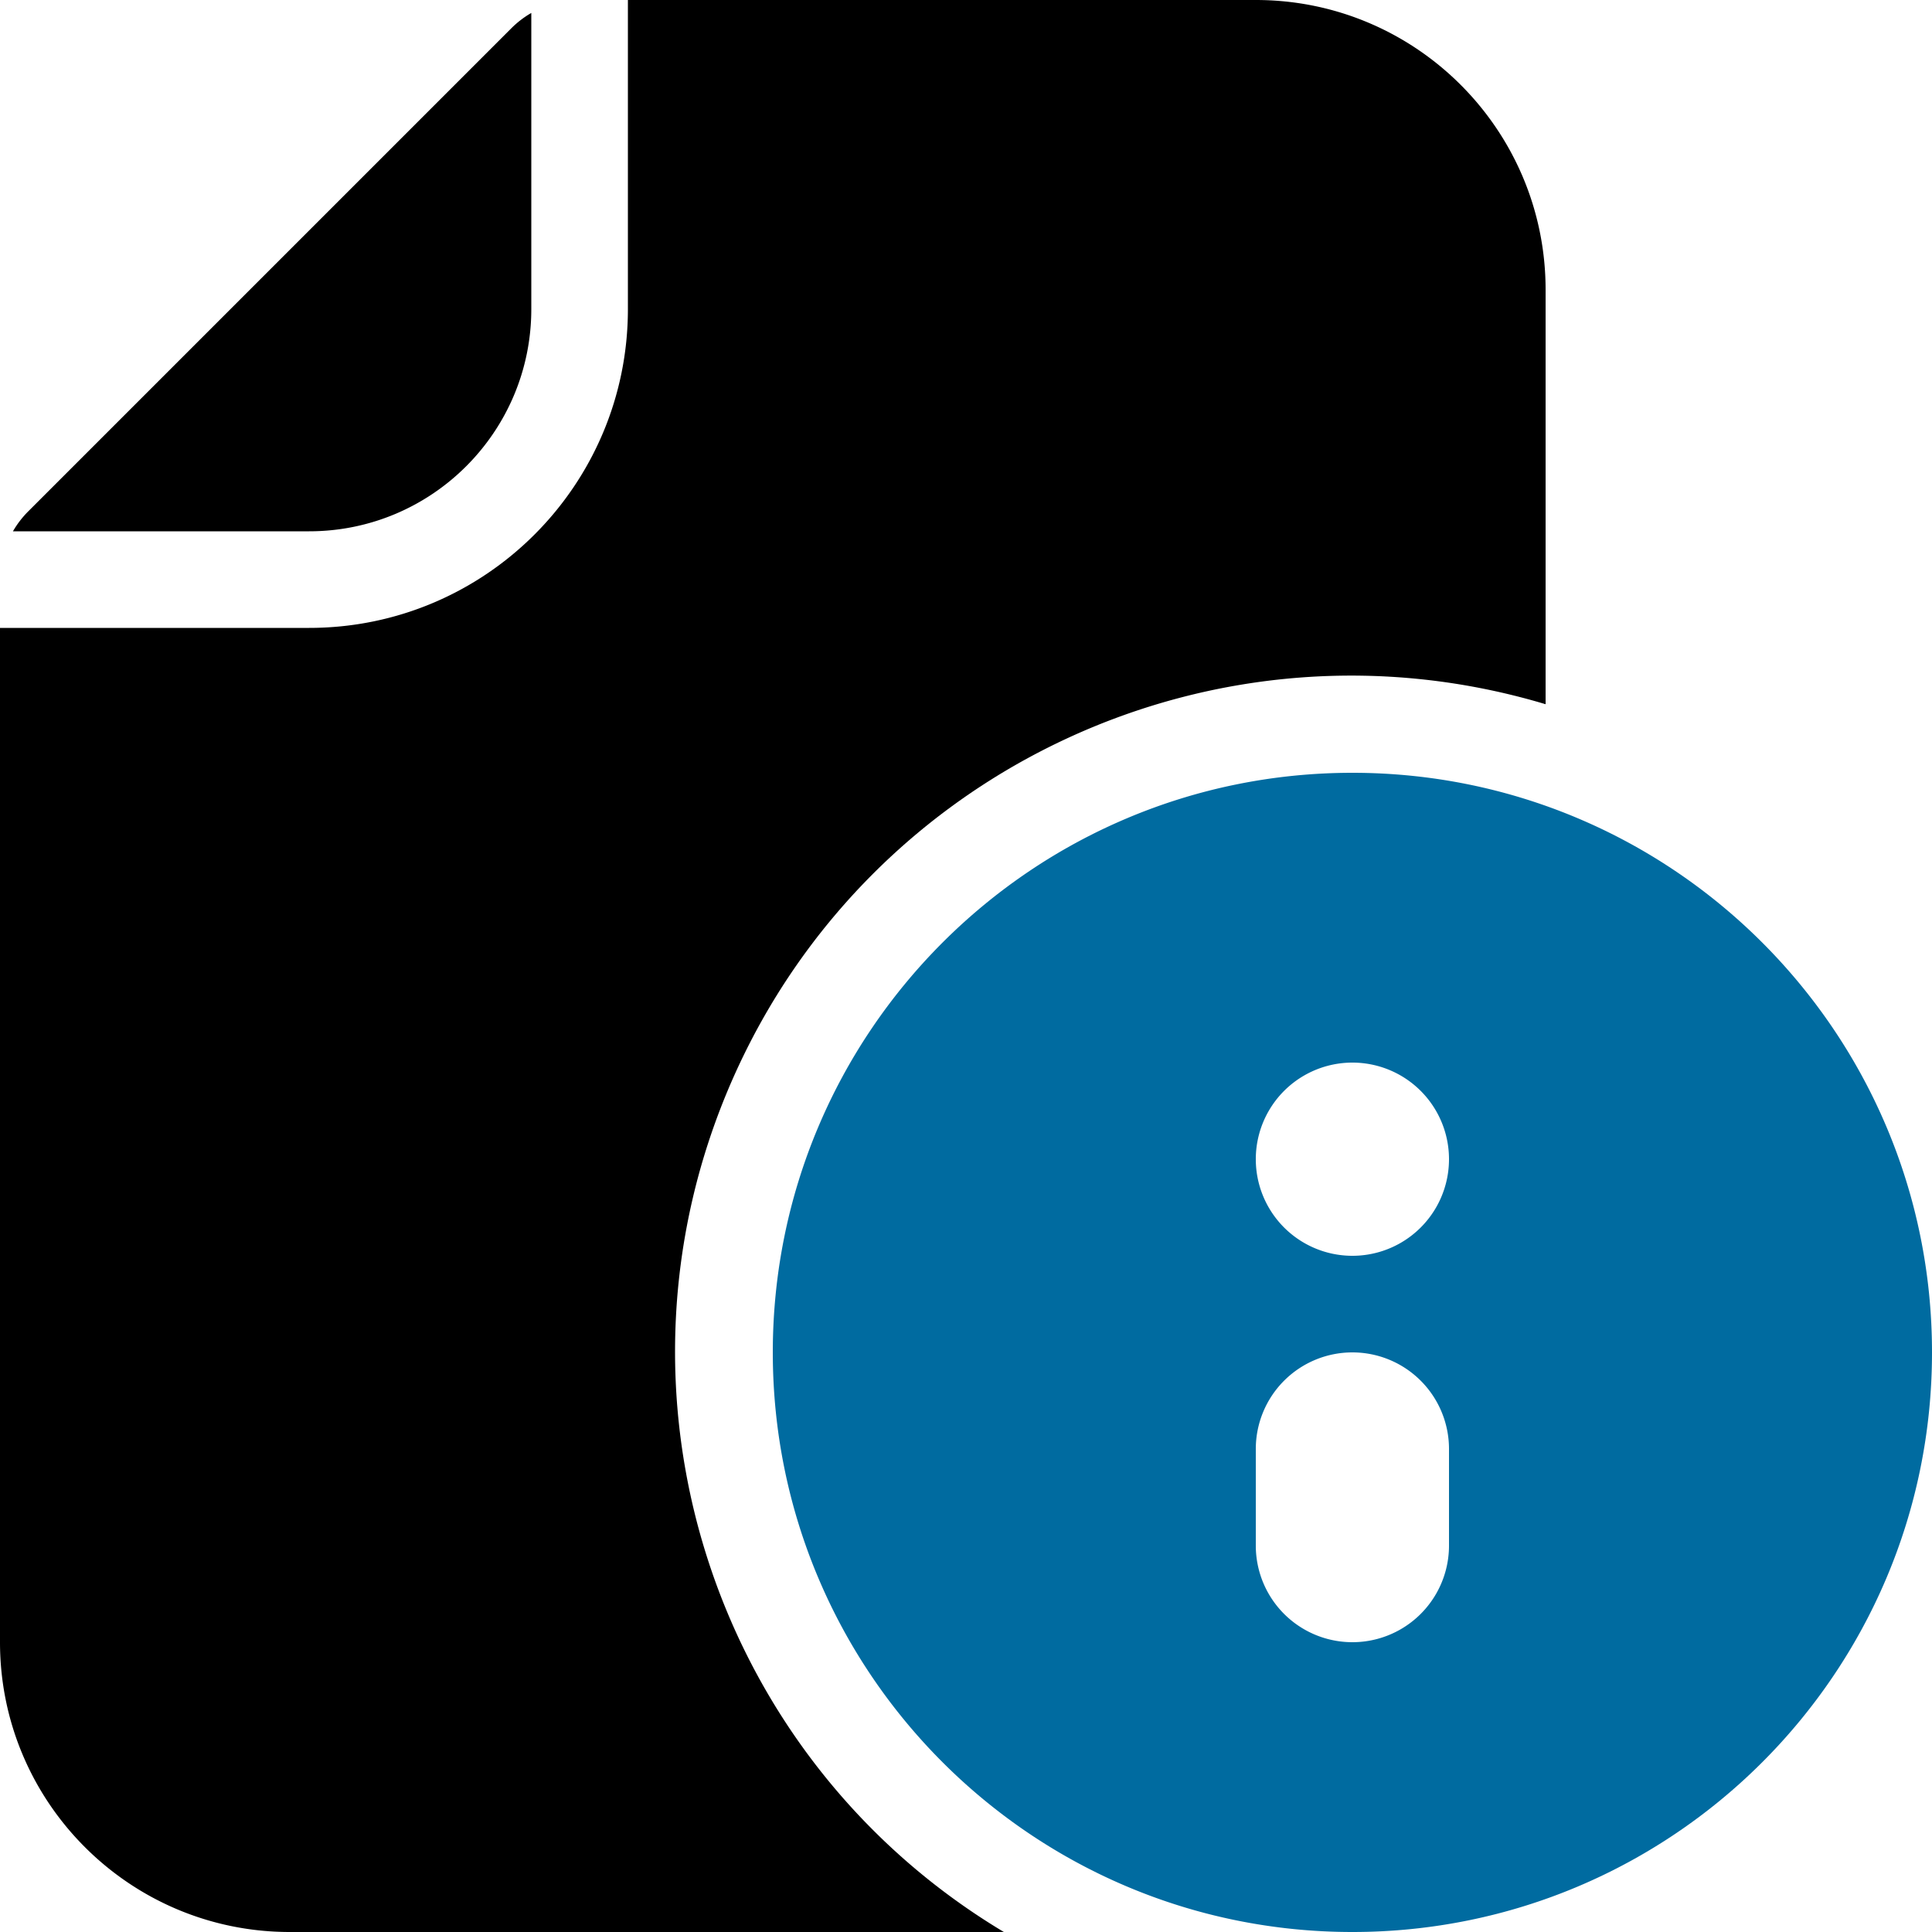
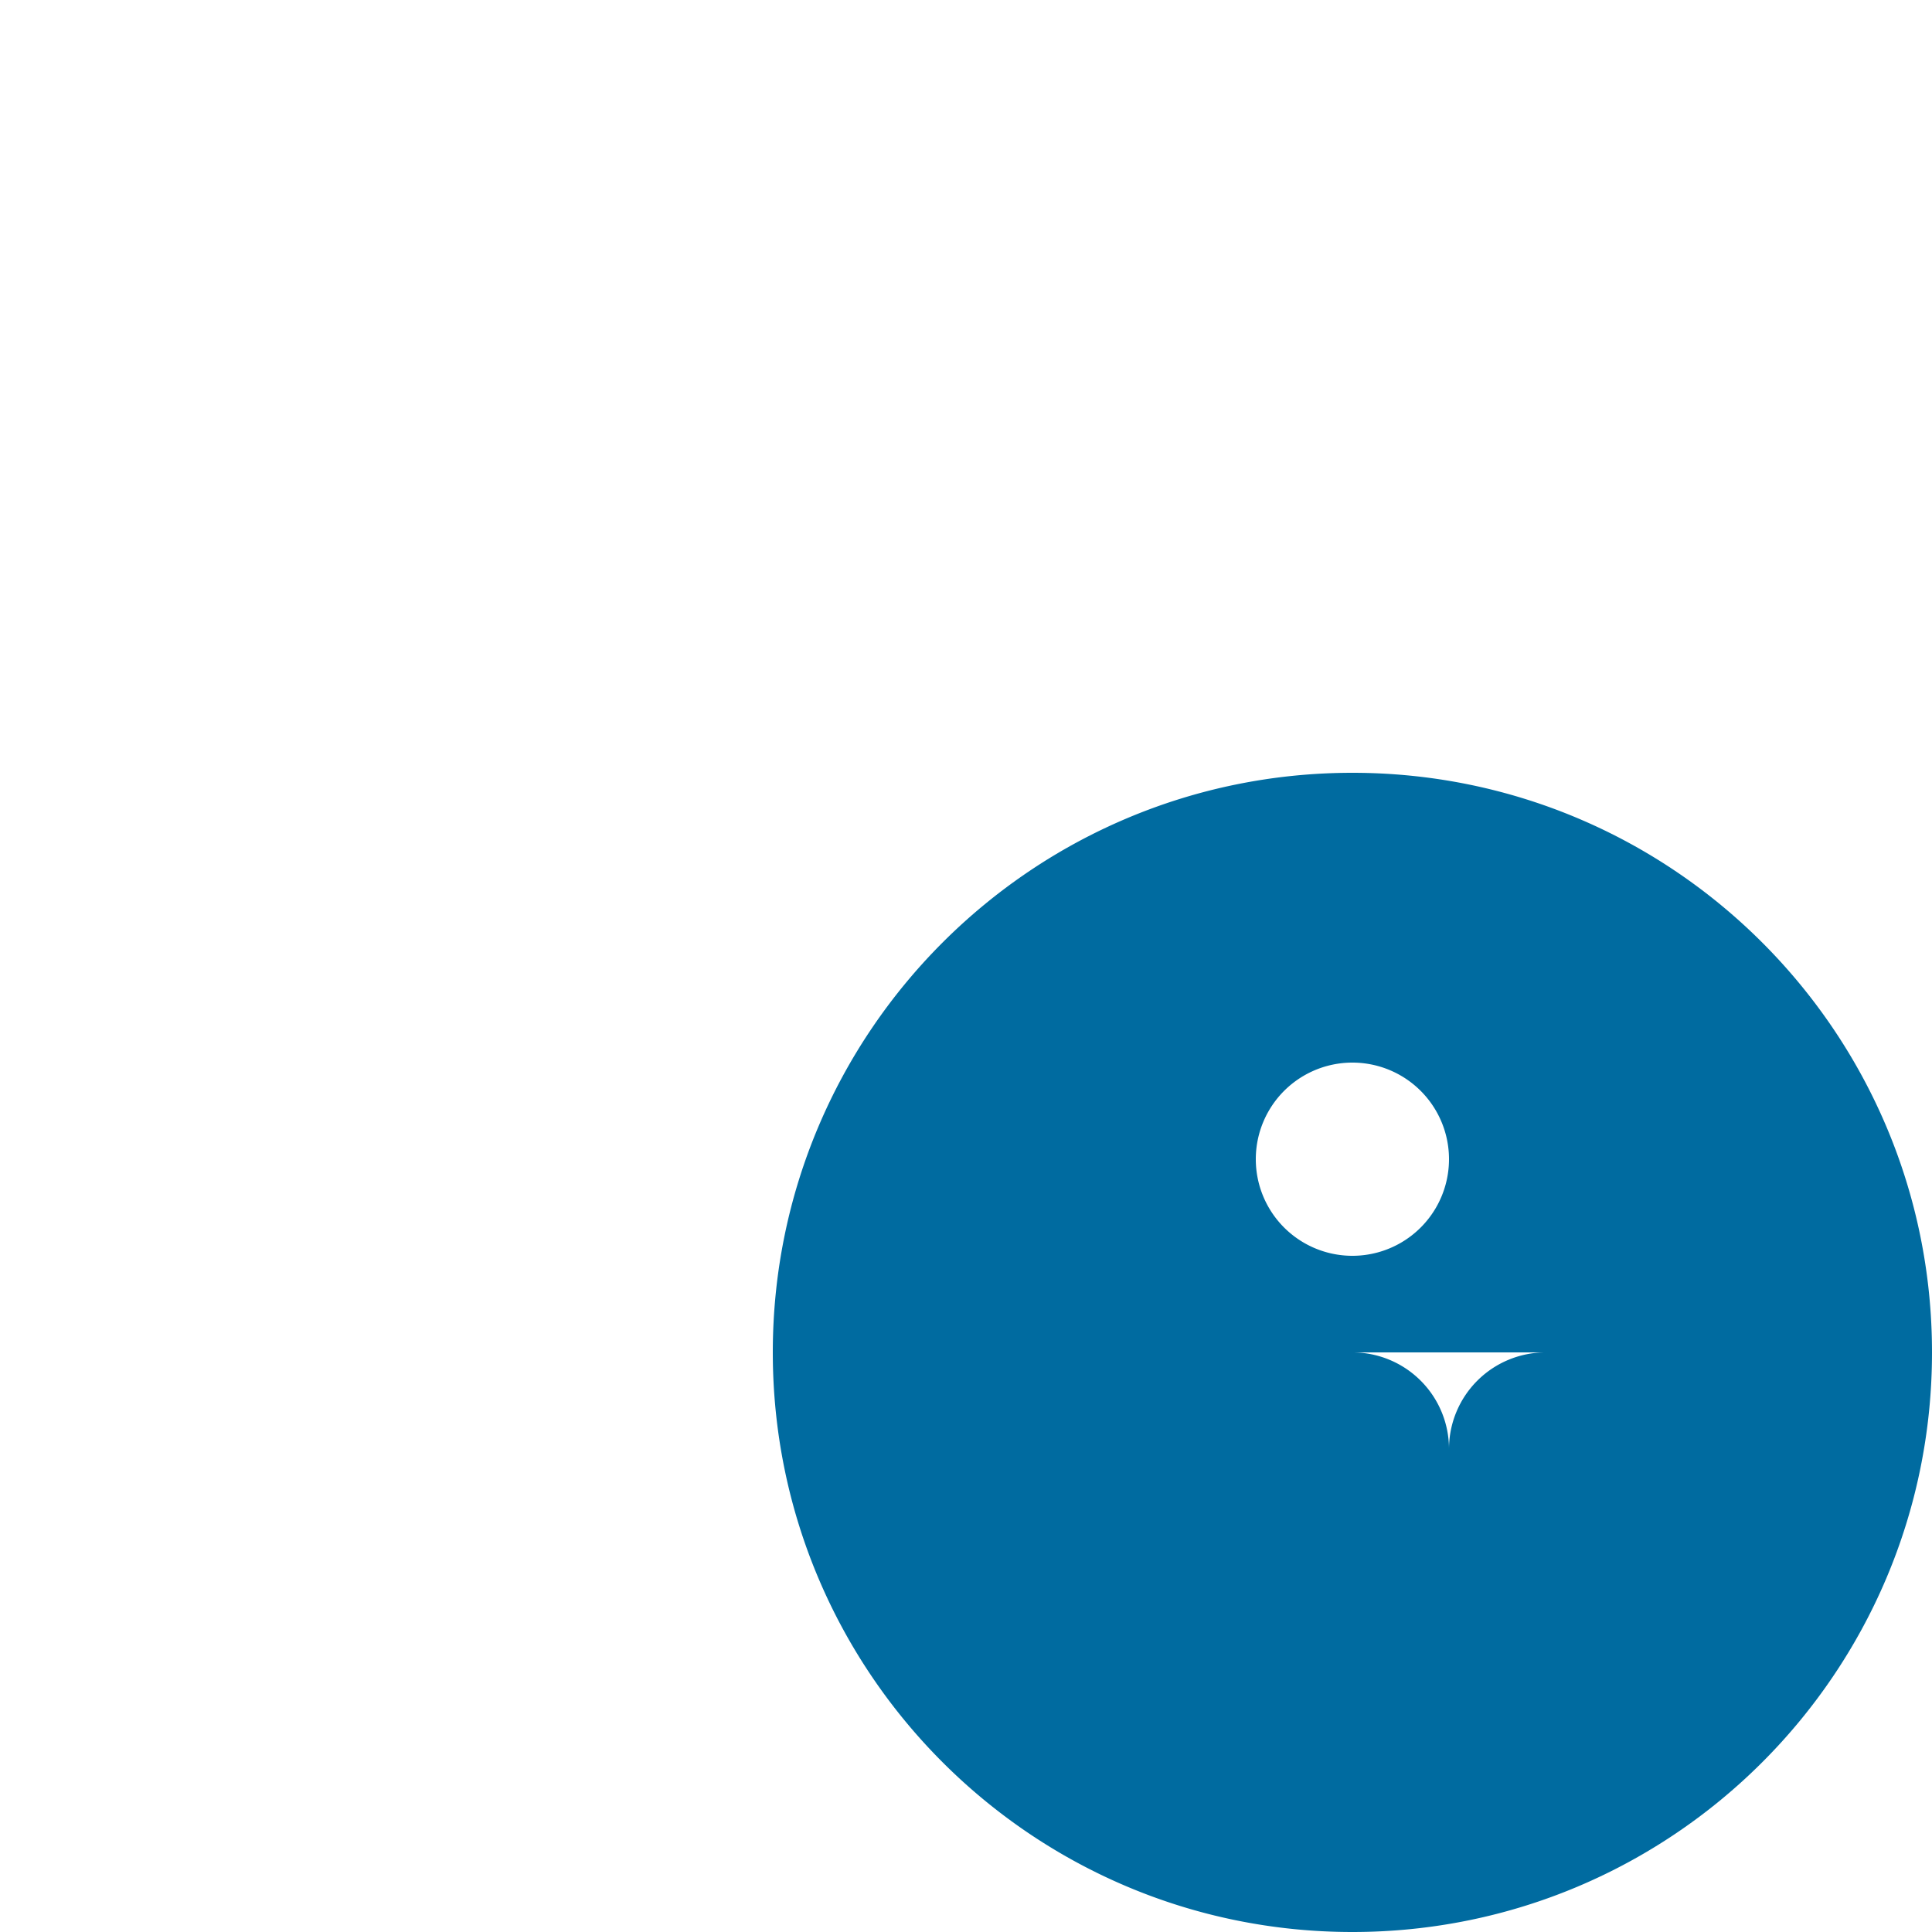
<svg xmlns="http://www.w3.org/2000/svg" width="100" height="100">
  <g fill="none" fill-rule="evenodd">
-     <path d="M65 0c8.284 0 15 6.716 15 15v21.45c-16.91-5.071-34.95 3.245-42.076 19.396C30.798 71.998 36.815 90.928 51.96 100H15c-8.284 0-15-6.716-15-15V32.5h16c9.113 0 16.5-7.387 16.5-16.5V0ZM27.5.67V16c0 6.351-5.149 11.5-11.5 11.5H.67a5 5 0 0 1 .795-1.035l25-25A5 5 0 0 1 27.5.67Z" fill="#000" fill-rule="nonzero" />
-     <path d="M40 70c0-16.569 13.431-30 30-30 16.569 0 30 13.431 30 30 0 16.569-13.431 30-30 30-16.569 0-30-13.431-30-30Zm30 0a5 5 0 0 1 5 5v5a5 5 0 0 1-10 0v-5a5 5 0 0 1 5-5Zm0-5a5 5 0 1 0 0-10 5 5 0 0 0 0 10Z" fill="#006BA0" />
+     <path d="M40 70c0-16.569 13.431-30 30-30 16.569 0 30 13.431 30 30 0 16.569-13.431 30-30 30-16.569 0-30-13.431-30-30Zm30 0a5 5 0 0 1 5 5v5v-5a5 5 0 0 1 5-5Zm0-5a5 5 0 1 0 0-10 5 5 0 0 0 0 10Z" fill="#006BA0" />
  </g>
</svg>